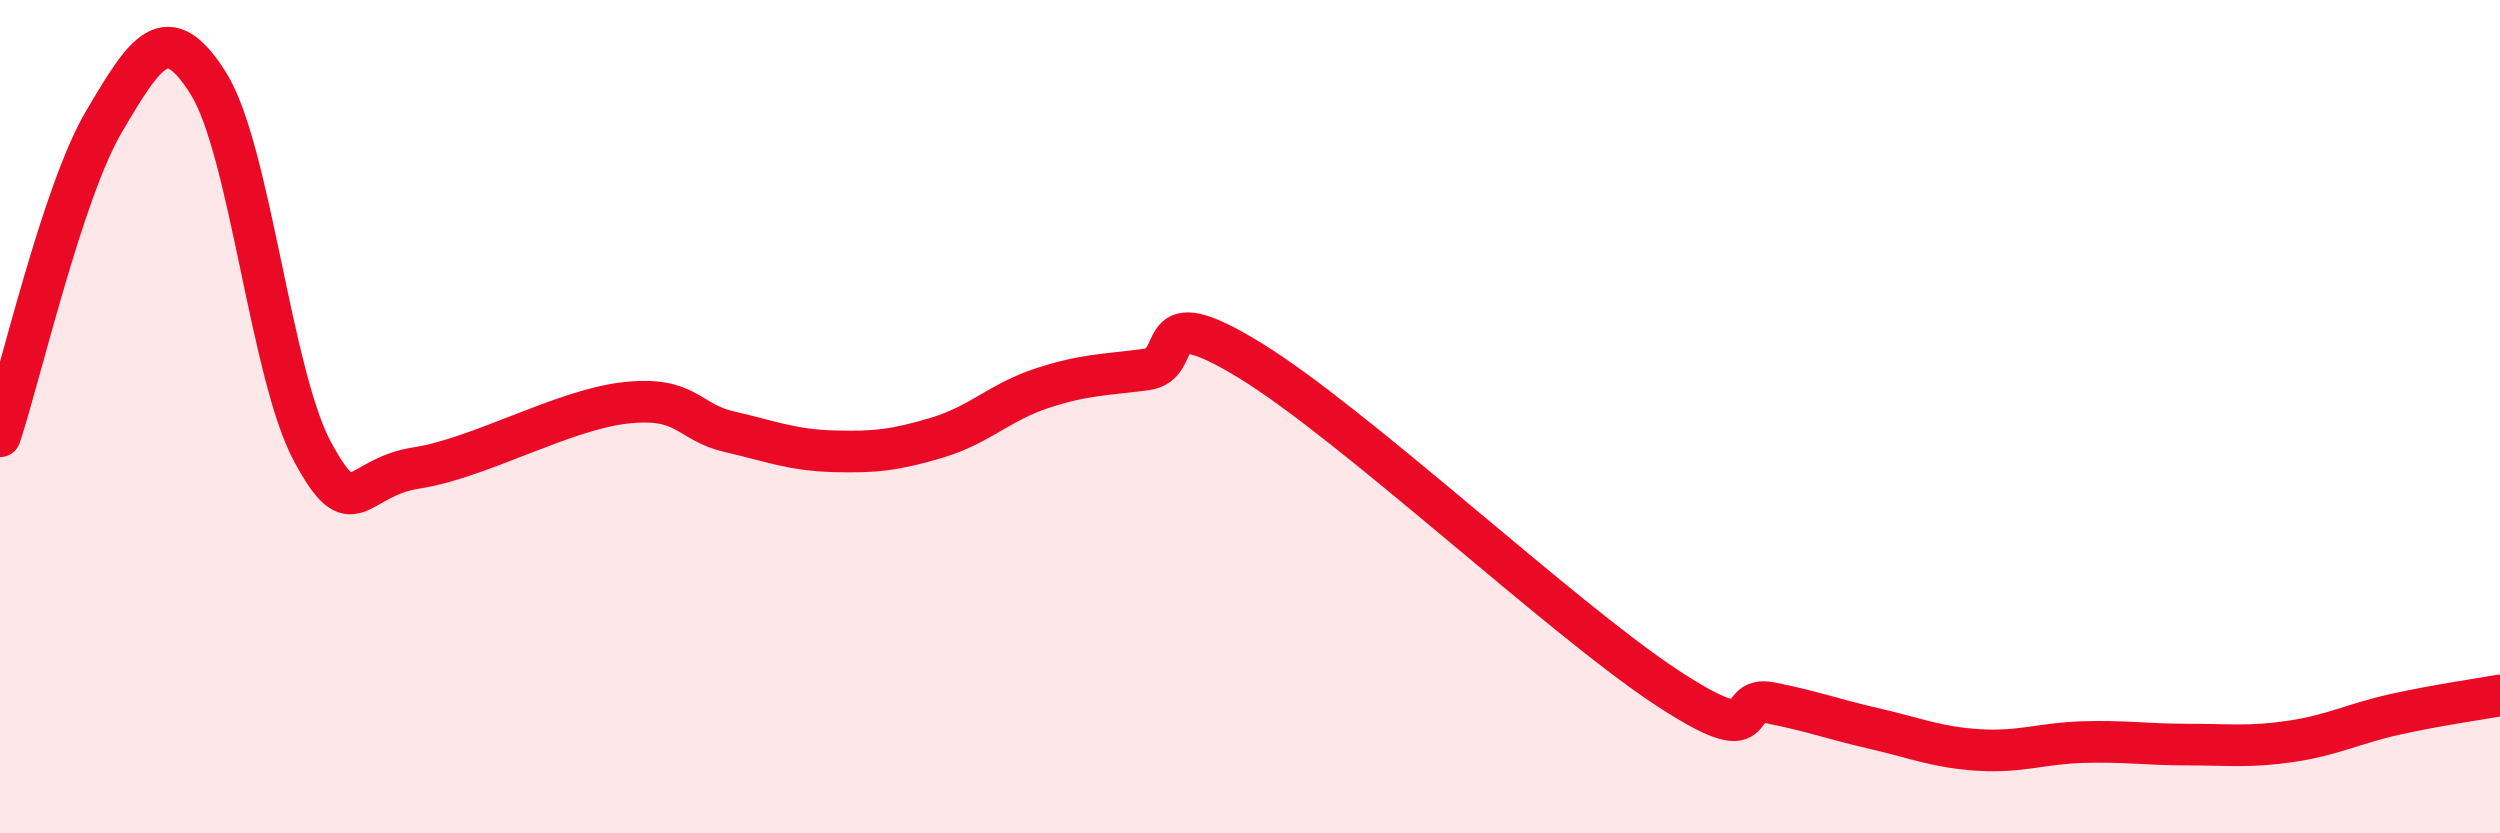
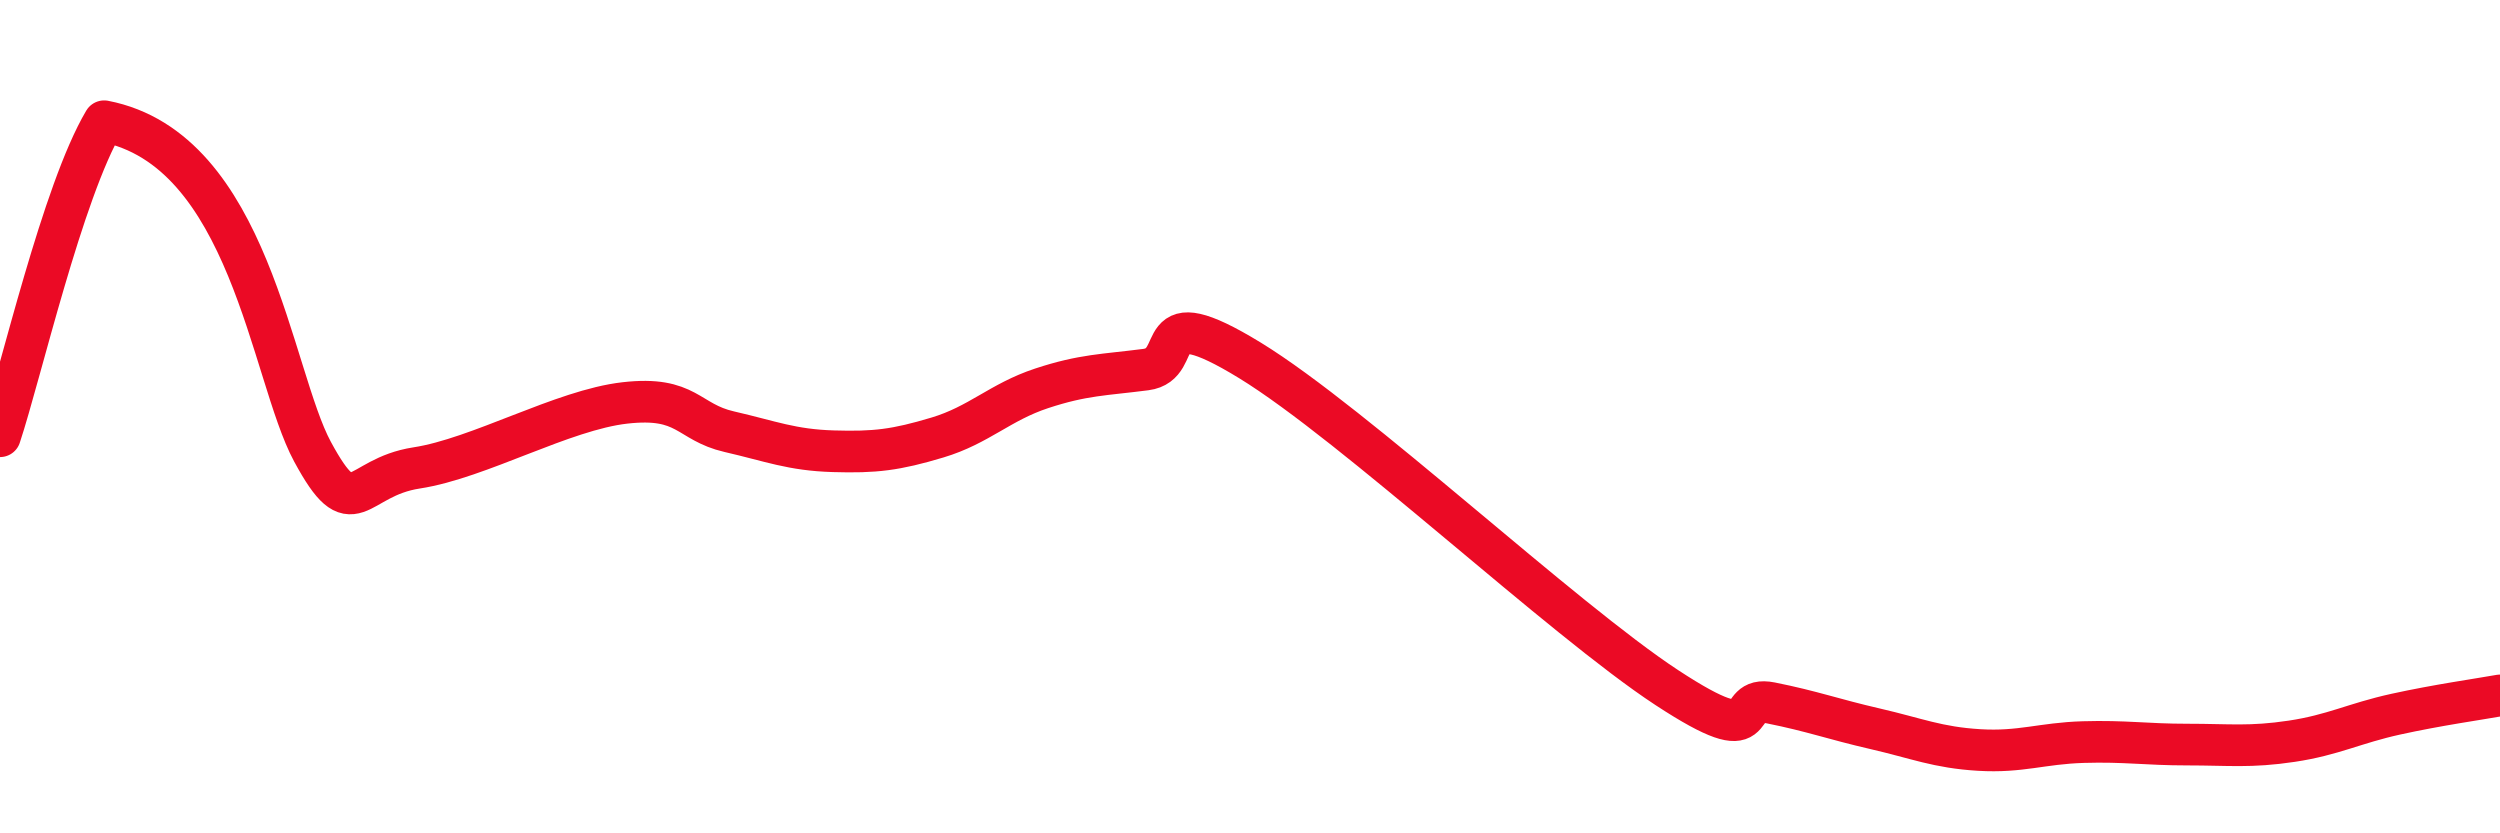
<svg xmlns="http://www.w3.org/2000/svg" width="60" height="20" viewBox="0 0 60 20">
-   <path d="M 0,10.47 C 0.5,8.96 1.5,4.6 2.5,2.91 C 3.5,1.22 4,0.41 5,2 C 6,3.59 6.5,8.99 7.5,10.84 C 8.5,12.69 8.5,11.46 10,11.23 C 11.5,11 13.5,9.84 15,9.67 C 16.5,9.5 16.5,10.13 17.5,10.36 C 18.5,10.59 19,10.8 20,10.83 C 21,10.86 21.5,10.8 22.5,10.5 C 23.5,10.2 24,9.65 25,9.32 C 26,8.99 26.5,9 27.5,8.87 C 28.5,8.74 27.5,7.12 30,8.65 C 32.5,10.18 37.5,14.86 40,16.5 C 42.5,18.14 41.5,16.67 42.5,16.87 C 43.5,17.07 44,17.26 45,17.49 C 46,17.72 46.5,17.94 47.5,18 C 48.5,18.06 49,17.84 50,17.81 C 51,17.78 51.5,17.87 52.5,17.87 C 53.5,17.87 54,17.94 55,17.79 C 56,17.64 56.5,17.36 57.5,17.14 C 58.5,16.92 59.5,16.78 60,16.69L60 20L0 20Z" fill="#EB0A25" opacity="0.1" stroke-linecap="round" stroke-linejoin="round" />
-   <path d="M 0,10.47 C 0.5,8.96 1.5,4.6 2.5,2.91 C 3.5,1.22 4,0.41 5,2 C 6,3.59 6.5,8.99 7.5,10.84 C 8.5,12.69 8.5,11.46 10,11.23 C 11.5,11 13.5,9.84 15,9.67 C 16.5,9.5 16.5,10.13 17.5,10.36 C 18.5,10.59 19,10.8 20,10.83 C 21,10.86 21.5,10.8 22.5,10.5 C 23.5,10.2 24,9.65 25,9.32 C 26,8.99 26.5,9 27.5,8.87 C 28.5,8.74 27.5,7.12 30,8.65 C 32.5,10.18 37.5,14.86 40,16.5 C 42.5,18.14 41.5,16.67 42.5,16.87 C 43.5,17.07 44,17.26 45,17.49 C 46,17.72 46.5,17.94 47.5,18 C 48.5,18.06 49,17.84 50,17.81 C 51,17.78 51.5,17.87 52.5,17.87 C 53.5,17.87 54,17.94 55,17.79 C 56,17.64 56.5,17.36 57.5,17.14 C 58.5,16.92 59.5,16.78 60,16.69" stroke="#EB0A25" stroke-width="1" fill="none" stroke-linecap="round" stroke-linejoin="round" />
+   <path d="M 0,10.47 C 0.5,8.96 1.5,4.6 2.5,2.91 C 6,3.59 6.5,8.99 7.5,10.84 C 8.5,12.69 8.5,11.46 10,11.23 C 11.5,11 13.5,9.84 15,9.67 C 16.5,9.5 16.5,10.13 17.5,10.36 C 18.5,10.59 19,10.8 20,10.83 C 21,10.86 21.5,10.8 22.5,10.5 C 23.5,10.2 24,9.65 25,9.32 C 26,8.99 26.5,9 27.5,8.87 C 28.5,8.74 27.5,7.12 30,8.65 C 32.5,10.18 37.5,14.86 40,16.5 C 42.5,18.14 41.5,16.67 42.5,16.87 C 43.5,17.07 44,17.26 45,17.49 C 46,17.72 46.5,17.94 47.5,18 C 48.5,18.06 49,17.84 50,17.81 C 51,17.78 51.5,17.87 52.5,17.87 C 53.5,17.87 54,17.94 55,17.79 C 56,17.64 56.5,17.36 57.5,17.14 C 58.5,16.92 59.5,16.78 60,16.69" stroke="#EB0A25" stroke-width="1" fill="none" stroke-linecap="round" stroke-linejoin="round" />
</svg>